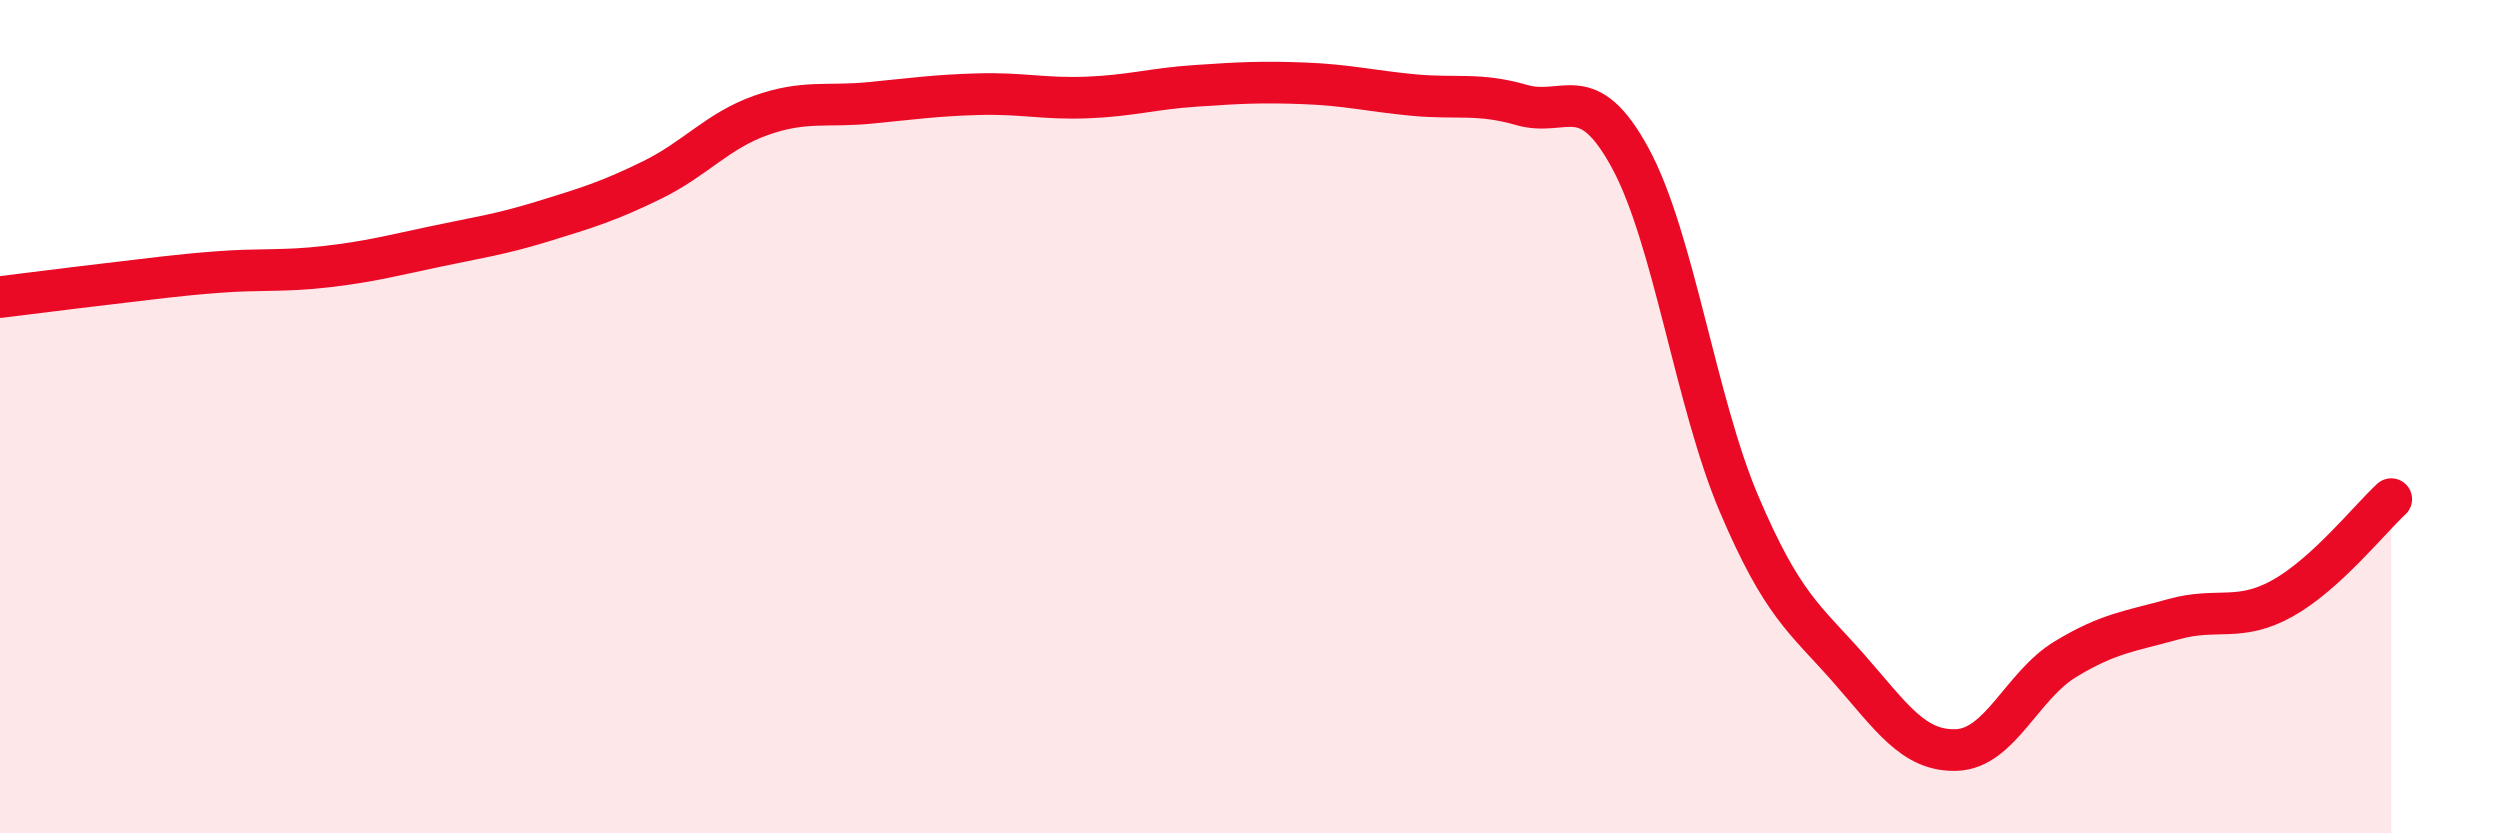
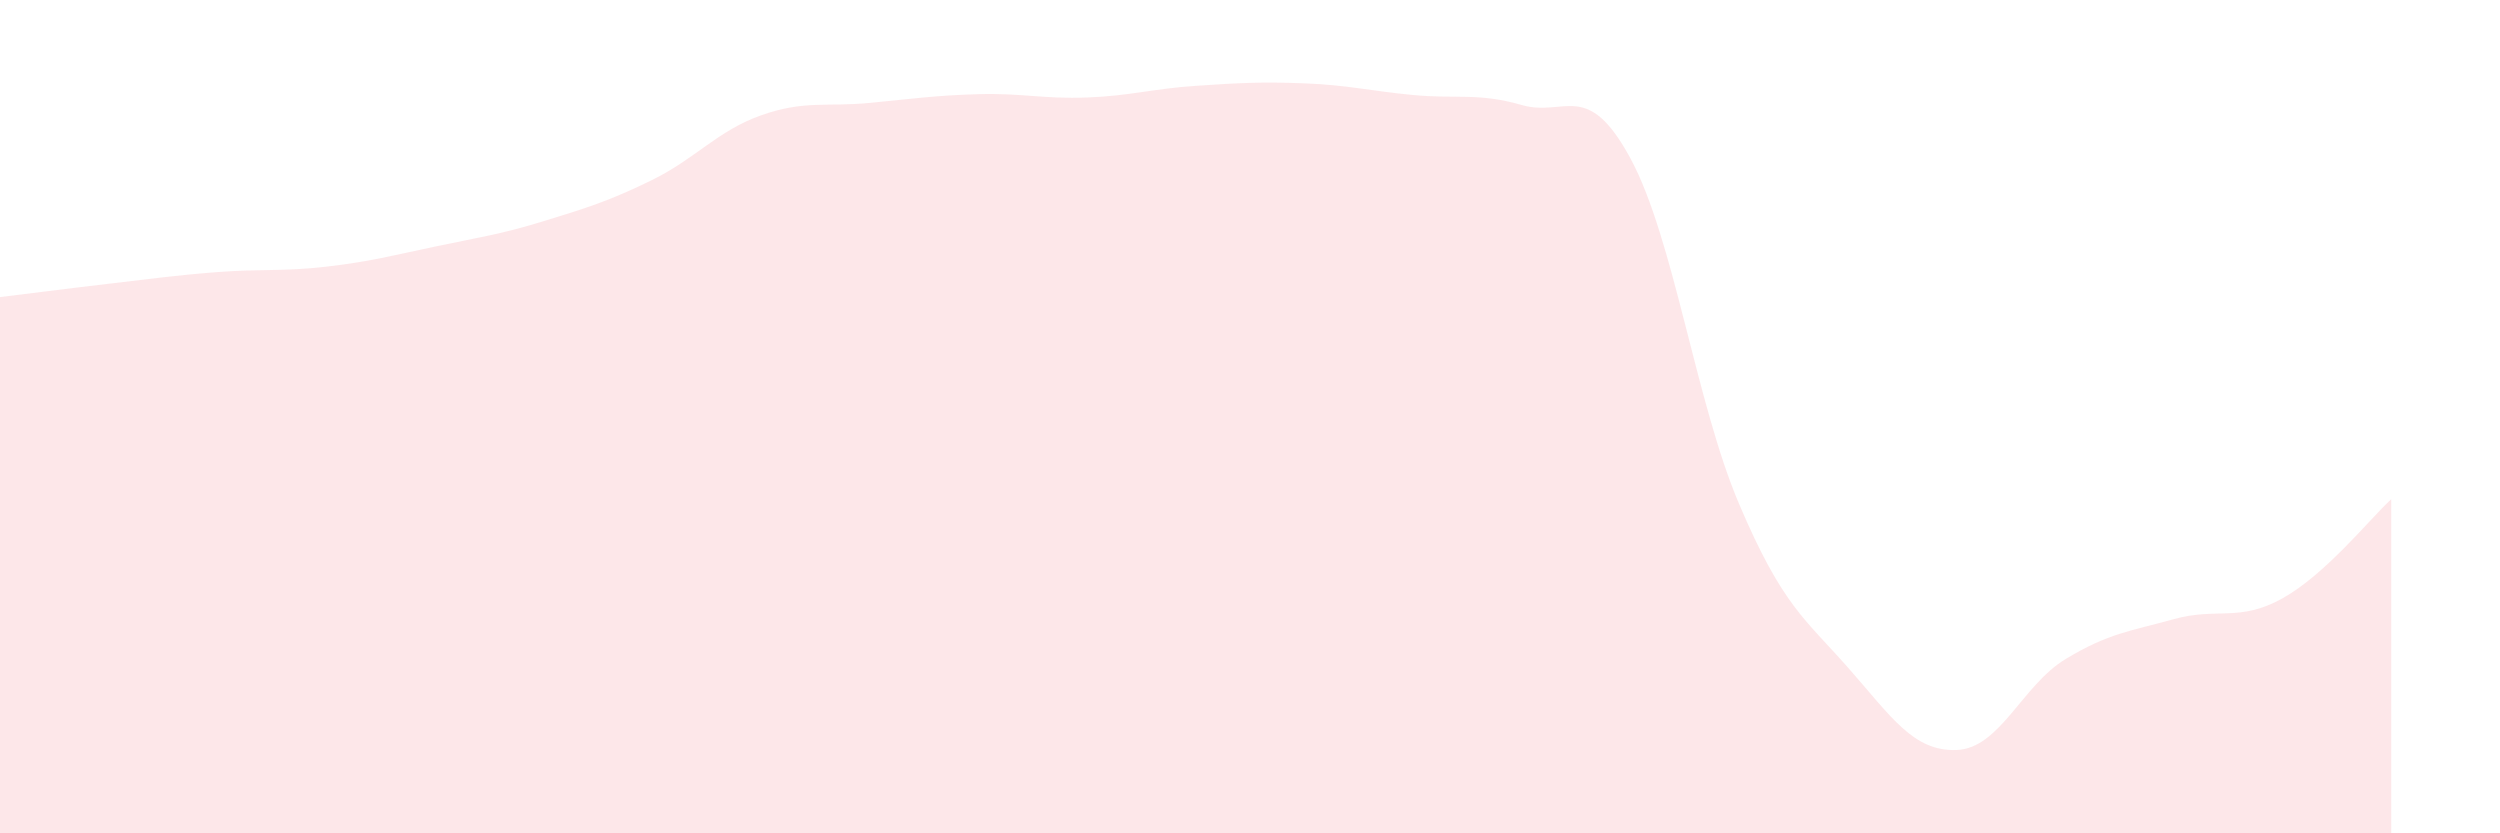
<svg xmlns="http://www.w3.org/2000/svg" width="60" height="20" viewBox="0 0 60 20">
  <path d="M 0,7.13 C 0.52,7.07 1.57,6.93 2.61,6.81 C 3.65,6.69 4.18,6.61 5.22,6.53 C 6.26,6.45 6.79,6.52 7.83,6.4 C 8.87,6.28 9.39,6.14 10.43,5.92 C 11.47,5.7 12,5.63 13.04,5.31 C 14.08,4.99 14.61,4.83 15.65,4.32 C 16.69,3.81 17.22,3.14 18.26,2.77 C 19.3,2.4 19.83,2.57 20.87,2.47 C 21.91,2.37 22.44,2.29 23.48,2.26 C 24.52,2.23 25.05,2.38 26.09,2.34 C 27.13,2.3 27.66,2.13 28.7,2.06 C 29.74,1.99 30.26,1.96 31.3,2 C 32.34,2.04 32.87,2.18 33.91,2.28 C 34.95,2.38 35.48,2.22 36.52,2.52 C 37.56,2.82 38.09,1.88 39.13,3.8 C 40.17,5.72 40.7,9.66 41.74,12.1 C 42.78,14.54 43.31,14.84 44.35,16.02 C 45.39,17.2 45.92,18.04 46.96,18 C 48,17.96 48.53,16.45 49.57,15.82 C 50.61,15.19 51.13,15.15 52.17,14.86 C 53.21,14.57 53.74,14.94 54.78,14.36 C 55.82,13.78 56.87,12.46 57.39,11.98L57.39 20L0 20Z" fill="#EB0A25" opacity="0.1" stroke-linecap="round" stroke-linejoin="round" />
-   <path d="M 0,7.13 C 0.52,7.07 1.57,6.93 2.61,6.81 C 3.65,6.69 4.18,6.61 5.22,6.53 C 6.26,6.45 6.79,6.52 7.83,6.4 C 8.87,6.28 9.39,6.14 10.43,5.92 C 11.47,5.7 12,5.63 13.04,5.31 C 14.08,4.99 14.61,4.83 15.65,4.32 C 16.69,3.81 17.22,3.14 18.26,2.77 C 19.3,2.4 19.83,2.57 20.87,2.47 C 21.91,2.37 22.44,2.29 23.48,2.26 C 24.52,2.23 25.05,2.38 26.09,2.34 C 27.13,2.3 27.66,2.13 28.7,2.06 C 29.74,1.99 30.26,1.96 31.3,2 C 32.34,2.04 32.87,2.18 33.91,2.28 C 34.95,2.38 35.48,2.22 36.52,2.52 C 37.56,2.82 38.09,1.88 39.13,3.8 C 40.17,5.72 40.7,9.66 41.74,12.1 C 42.78,14.54 43.31,14.84 44.35,16.02 C 45.39,17.2 45.92,18.04 46.96,18 C 48,17.96 48.53,16.45 49.57,15.82 C 50.61,15.19 51.13,15.15 52.17,14.86 C 53.21,14.57 53.74,14.94 54.78,14.36 C 55.82,13.78 56.87,12.46 57.39,11.98" stroke="#EB0A25" stroke-width="1" fill="none" stroke-linecap="round" stroke-linejoin="round" />
</svg>